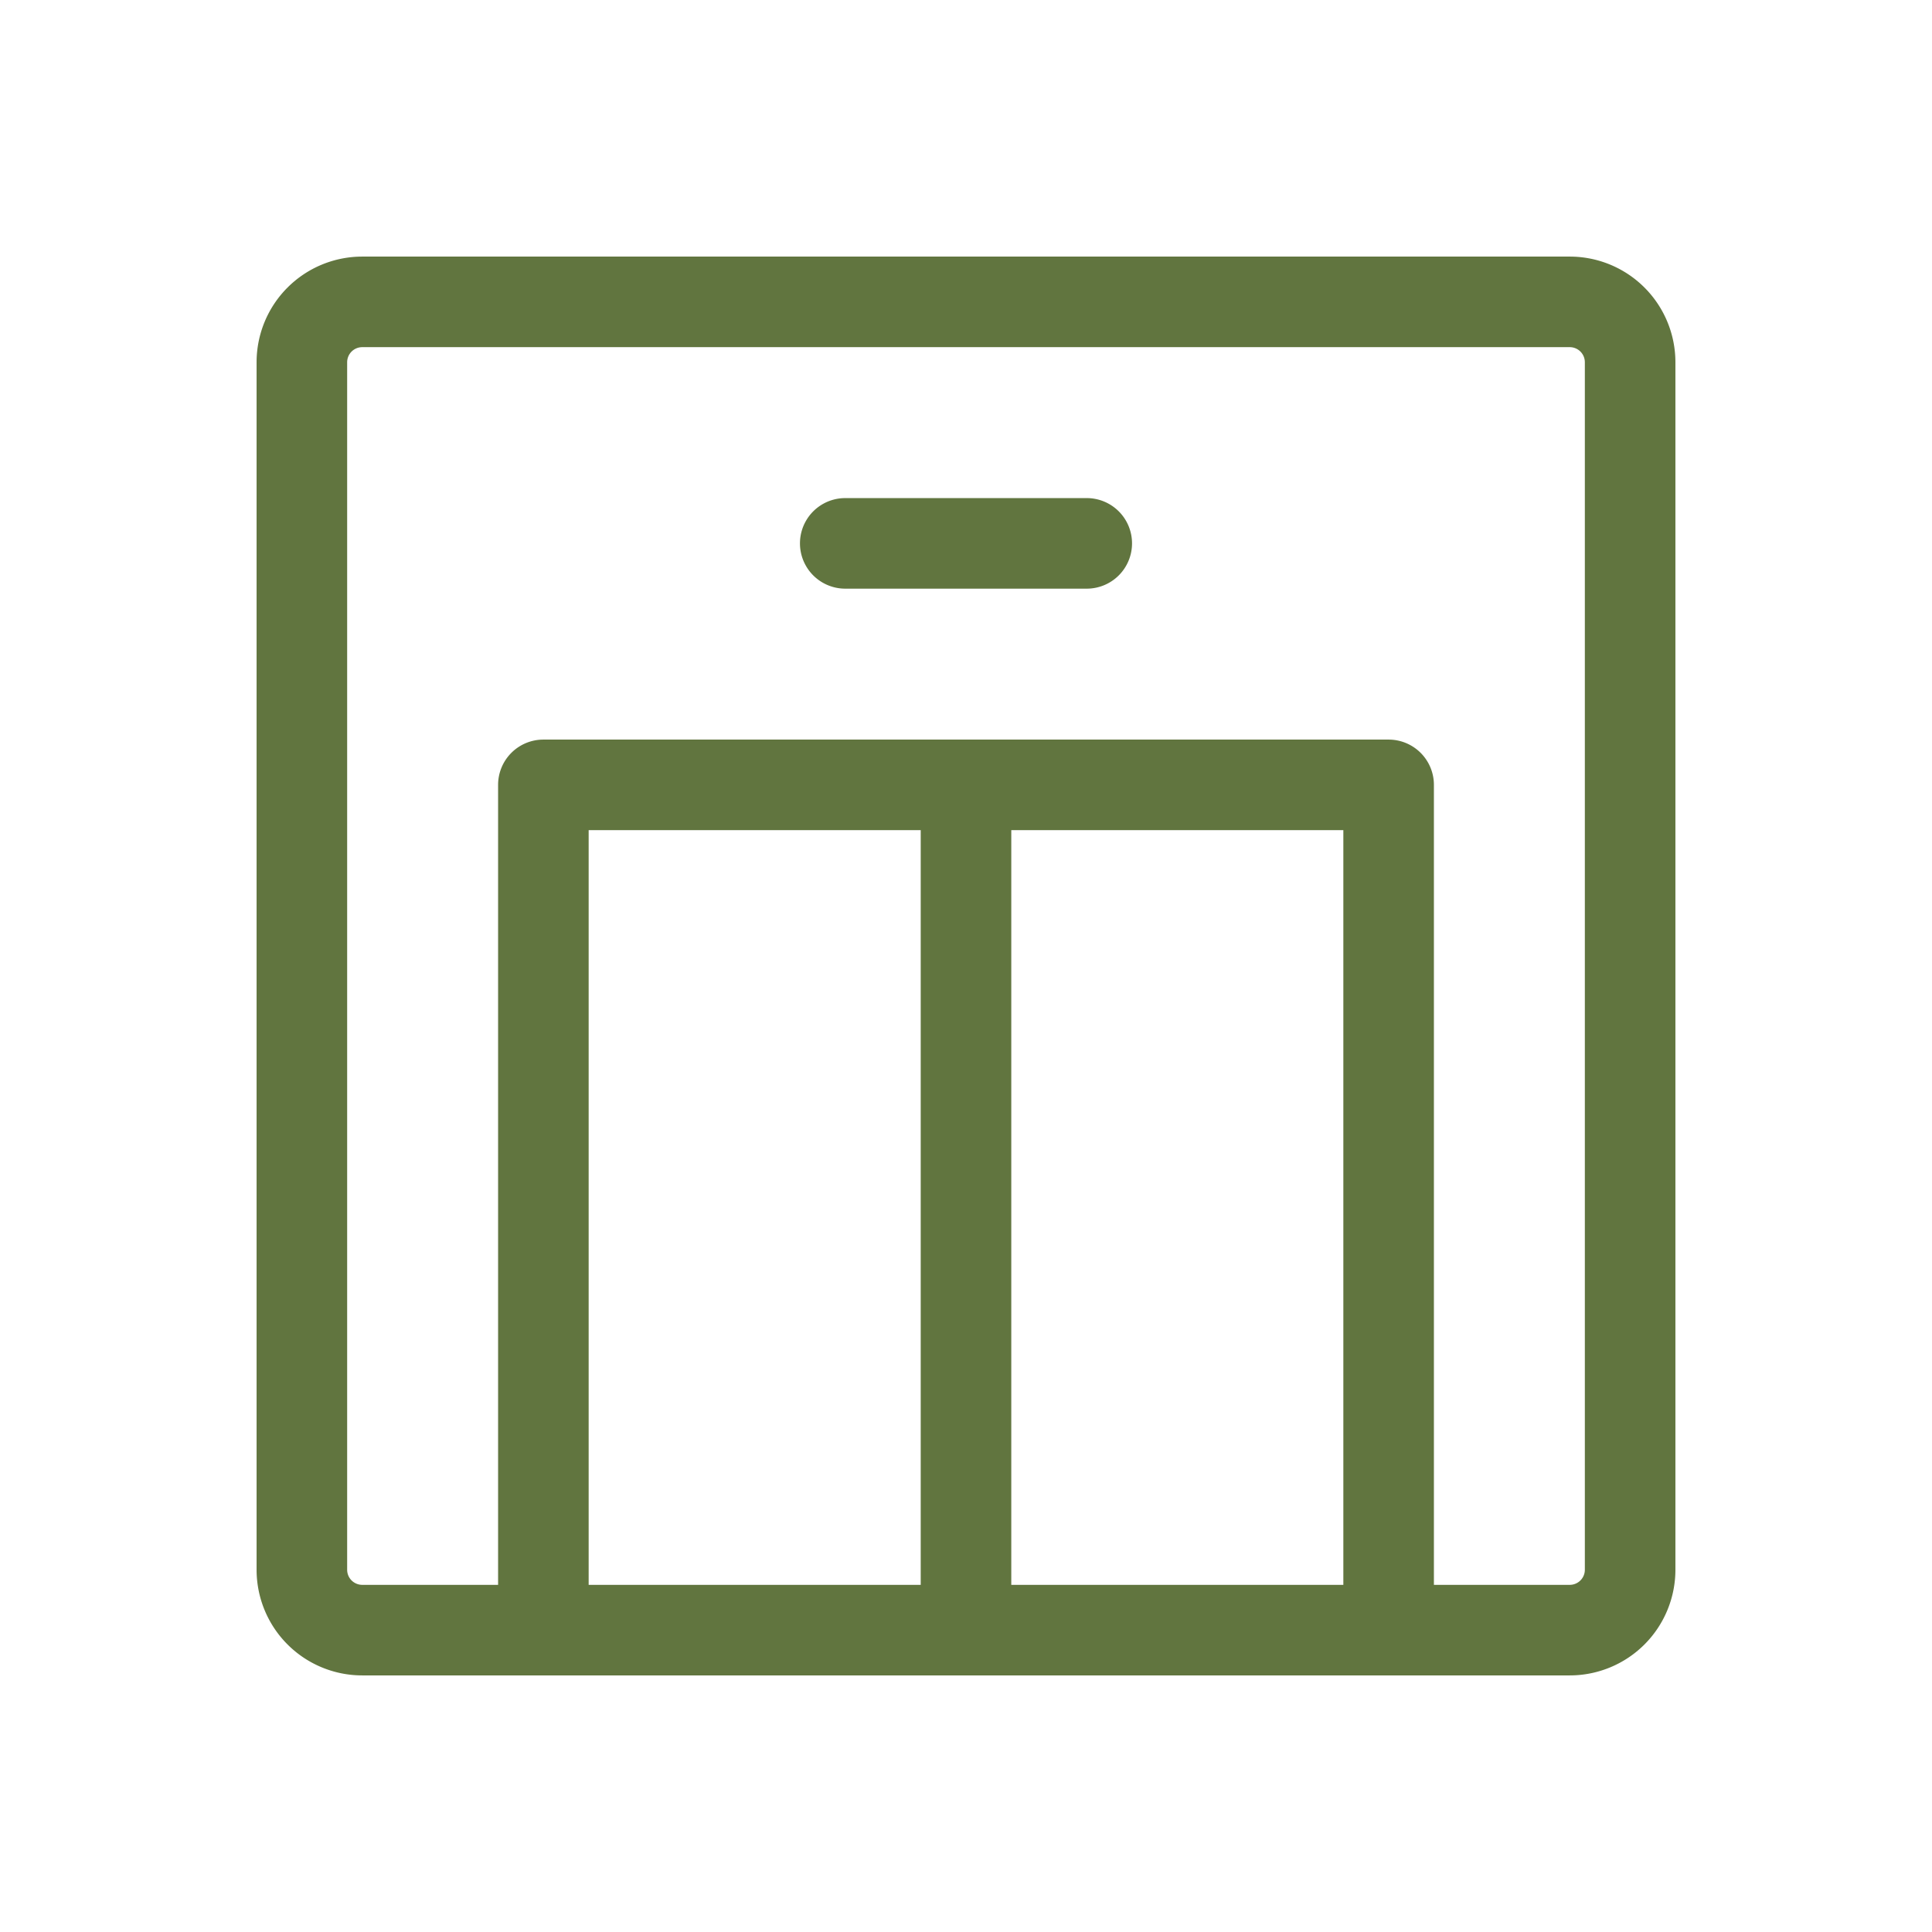
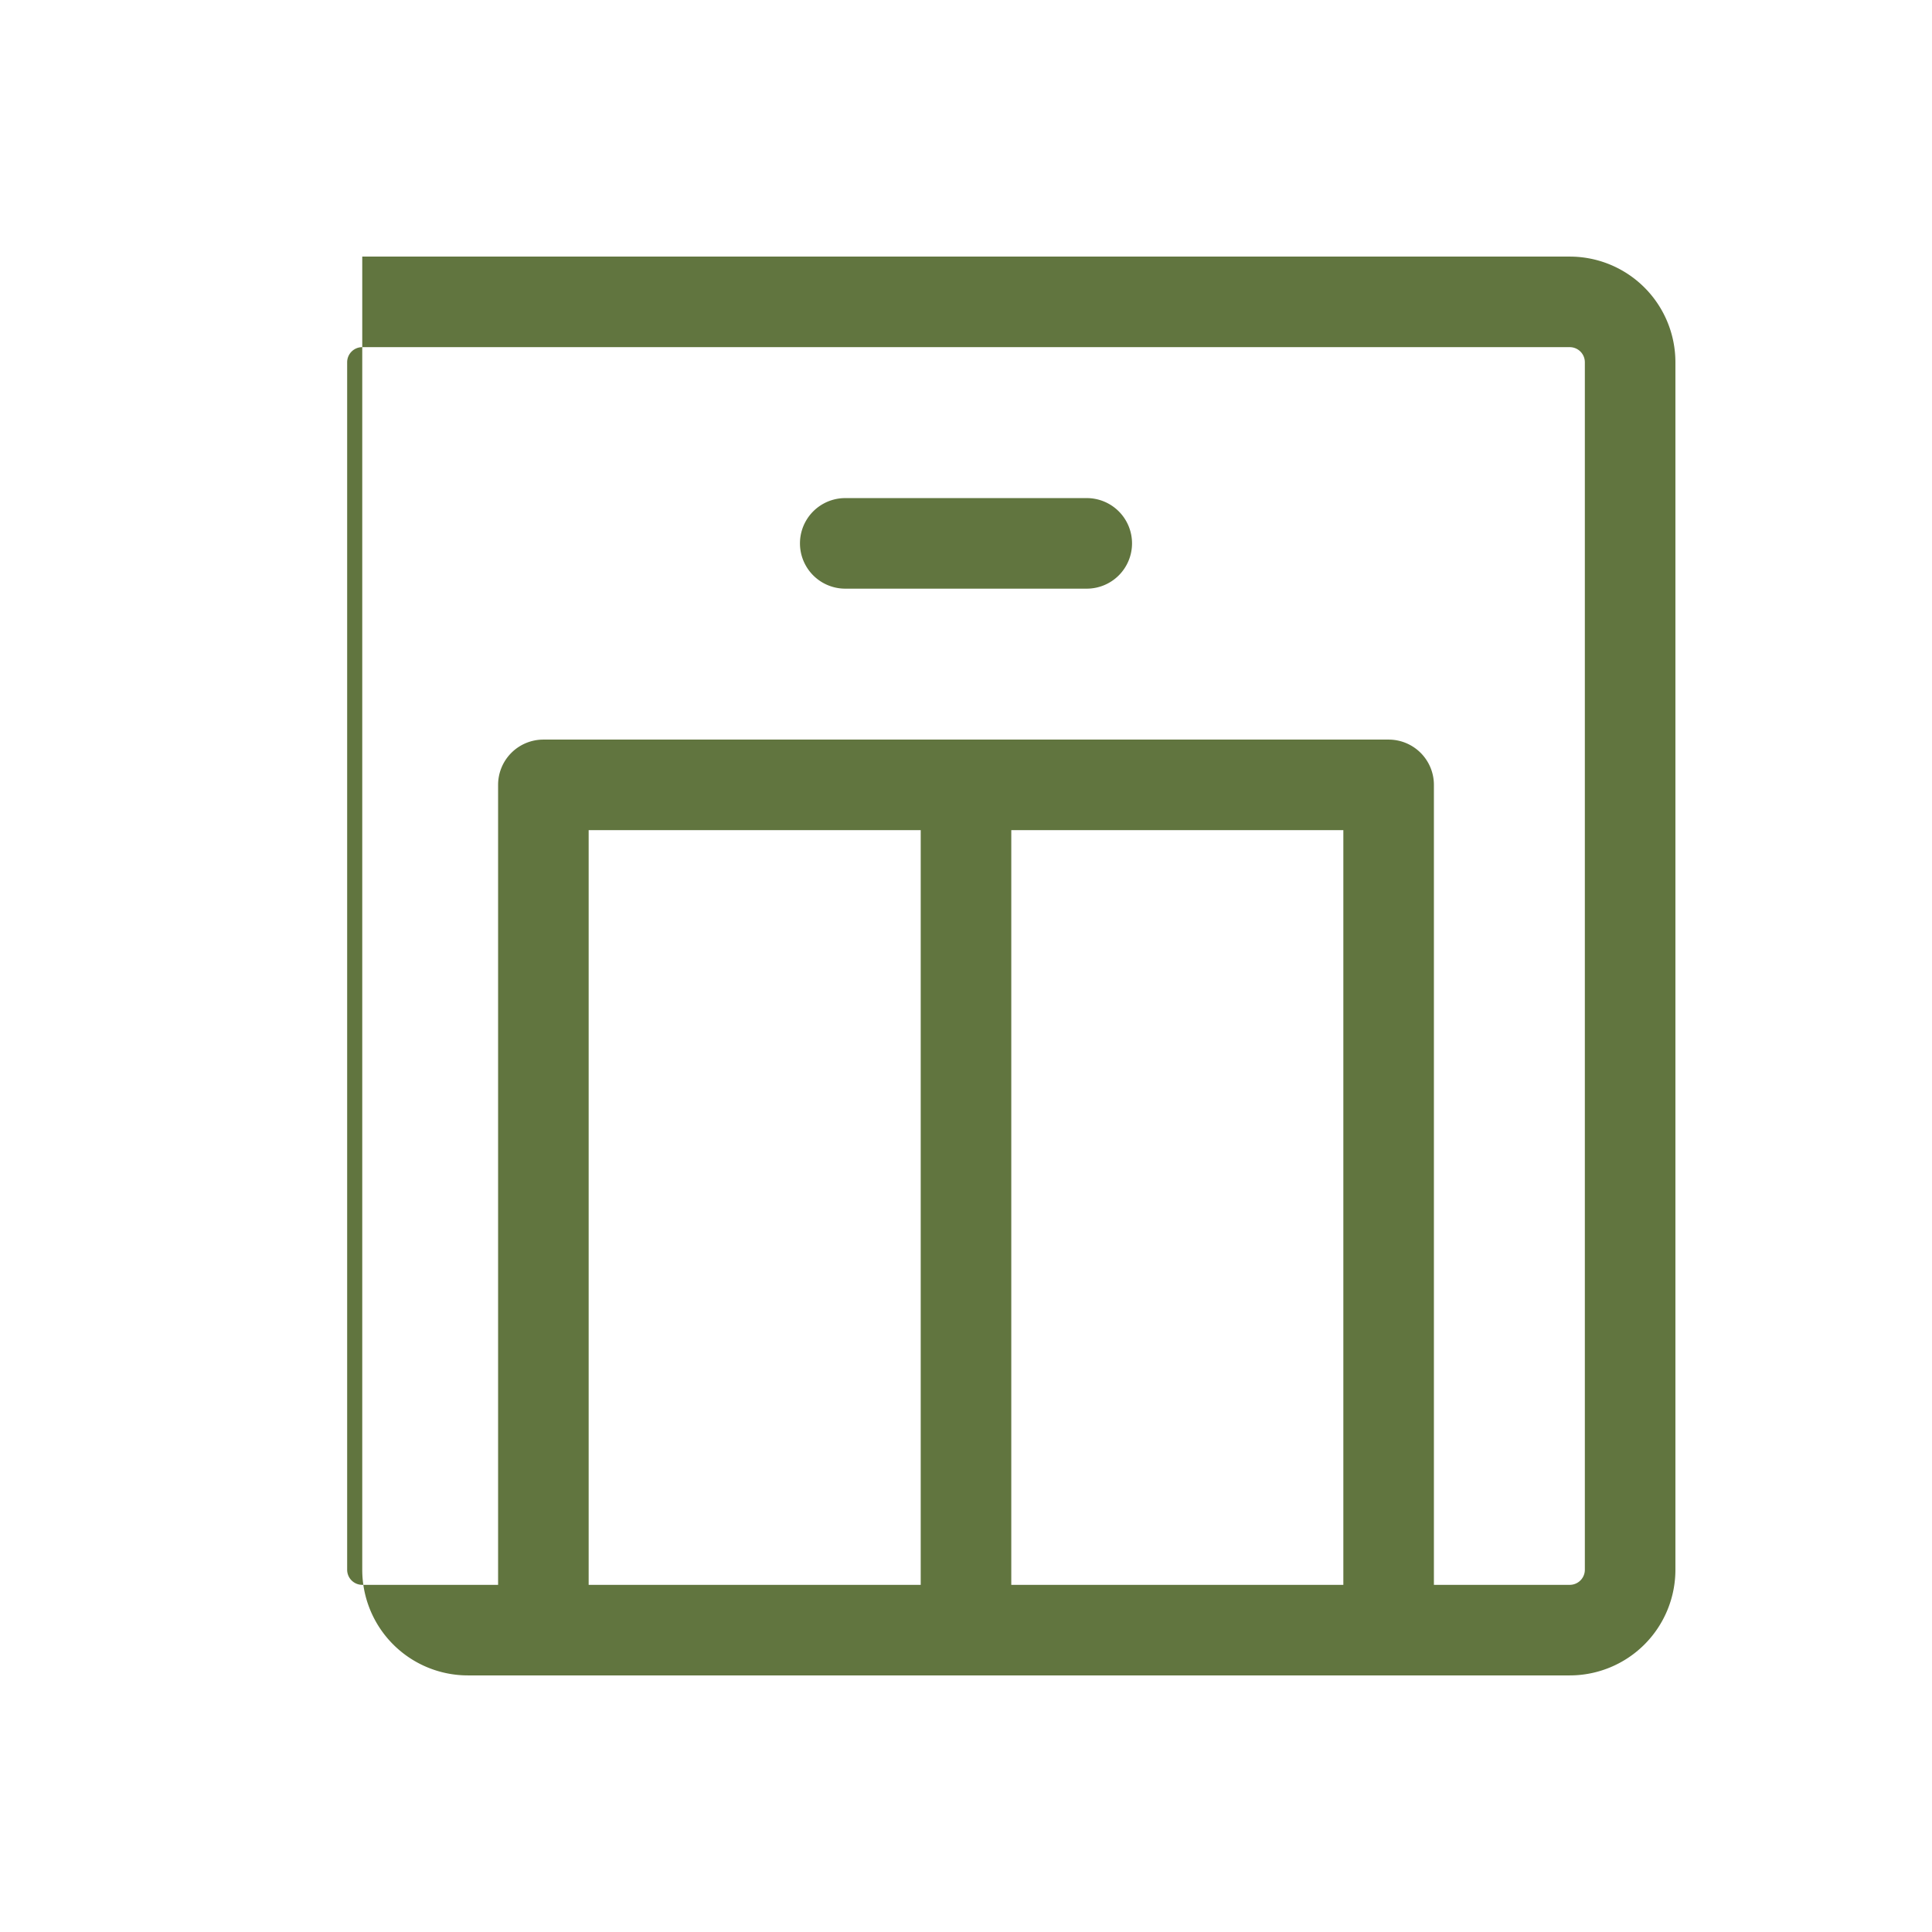
<svg xmlns="http://www.w3.org/2000/svg" viewBox="0 0 256 256">
-   <path fill="#61753f" d="M208,34H48A14,14,0,0,0,34,48V208a14,14,0,0,0,14,14H208a14,14,0,0,0,14-14V48A14,14,0,0,0,208,34Zm-30,76V210H134V110ZM122,210H78V110h44Zm88-2a2,2,0,0,1-2,2H190V104a6,6,0,0,0-6-6H72a6,6,0,0,0-6,6V210H48a2,2,0,0,1-2-2V48a2,2,0,0,1,2-2H208a2,2,0,0,1,2,2ZM150,72a6,6,0,0,1-6,6H112a6,6,0,0,1,0-12h32A6,6,0,0,1,150,72Z" />
+   <path fill="#61753f" d="M208,34H48V208a14,14,0,0,0,14,14H208a14,14,0,0,0,14-14V48A14,14,0,0,0,208,34Zm-30,76V210H134V110ZM122,210H78V110h44Zm88-2a2,2,0,0,1-2,2H190V104a6,6,0,0,0-6-6H72a6,6,0,0,0-6,6V210H48a2,2,0,0,1-2-2V48a2,2,0,0,1,2-2H208a2,2,0,0,1,2,2ZM150,72a6,6,0,0,1-6,6H112a6,6,0,0,1,0-12h32A6,6,0,0,1,150,72Z" />
</svg>